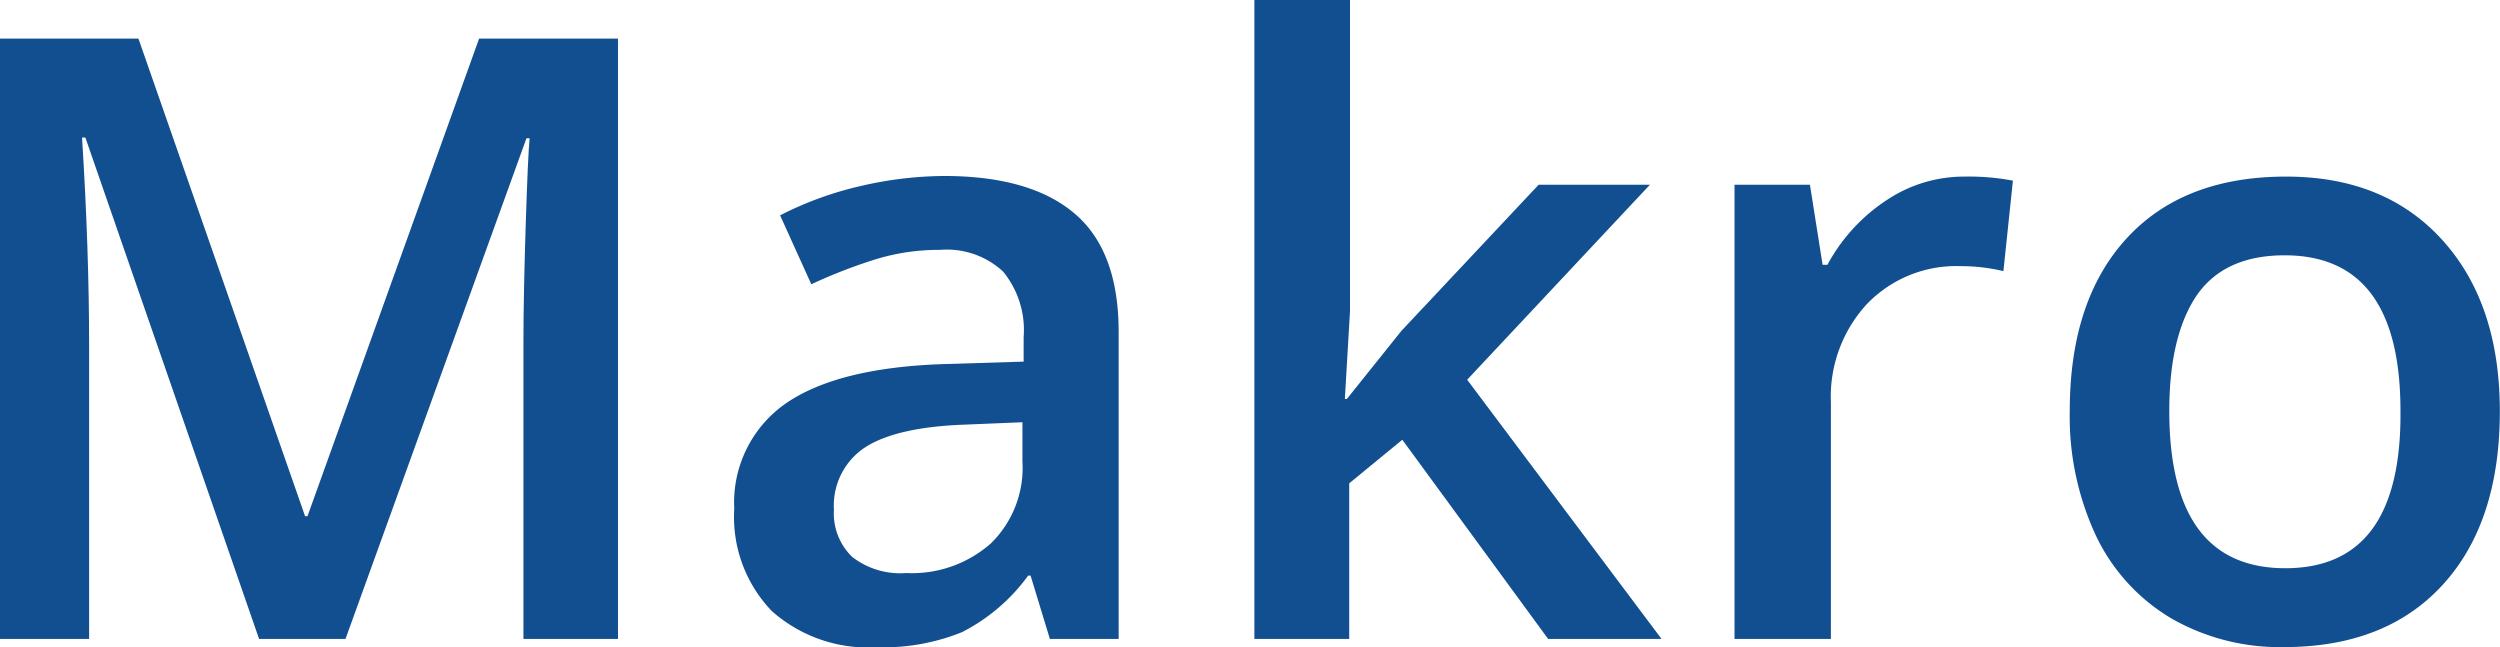
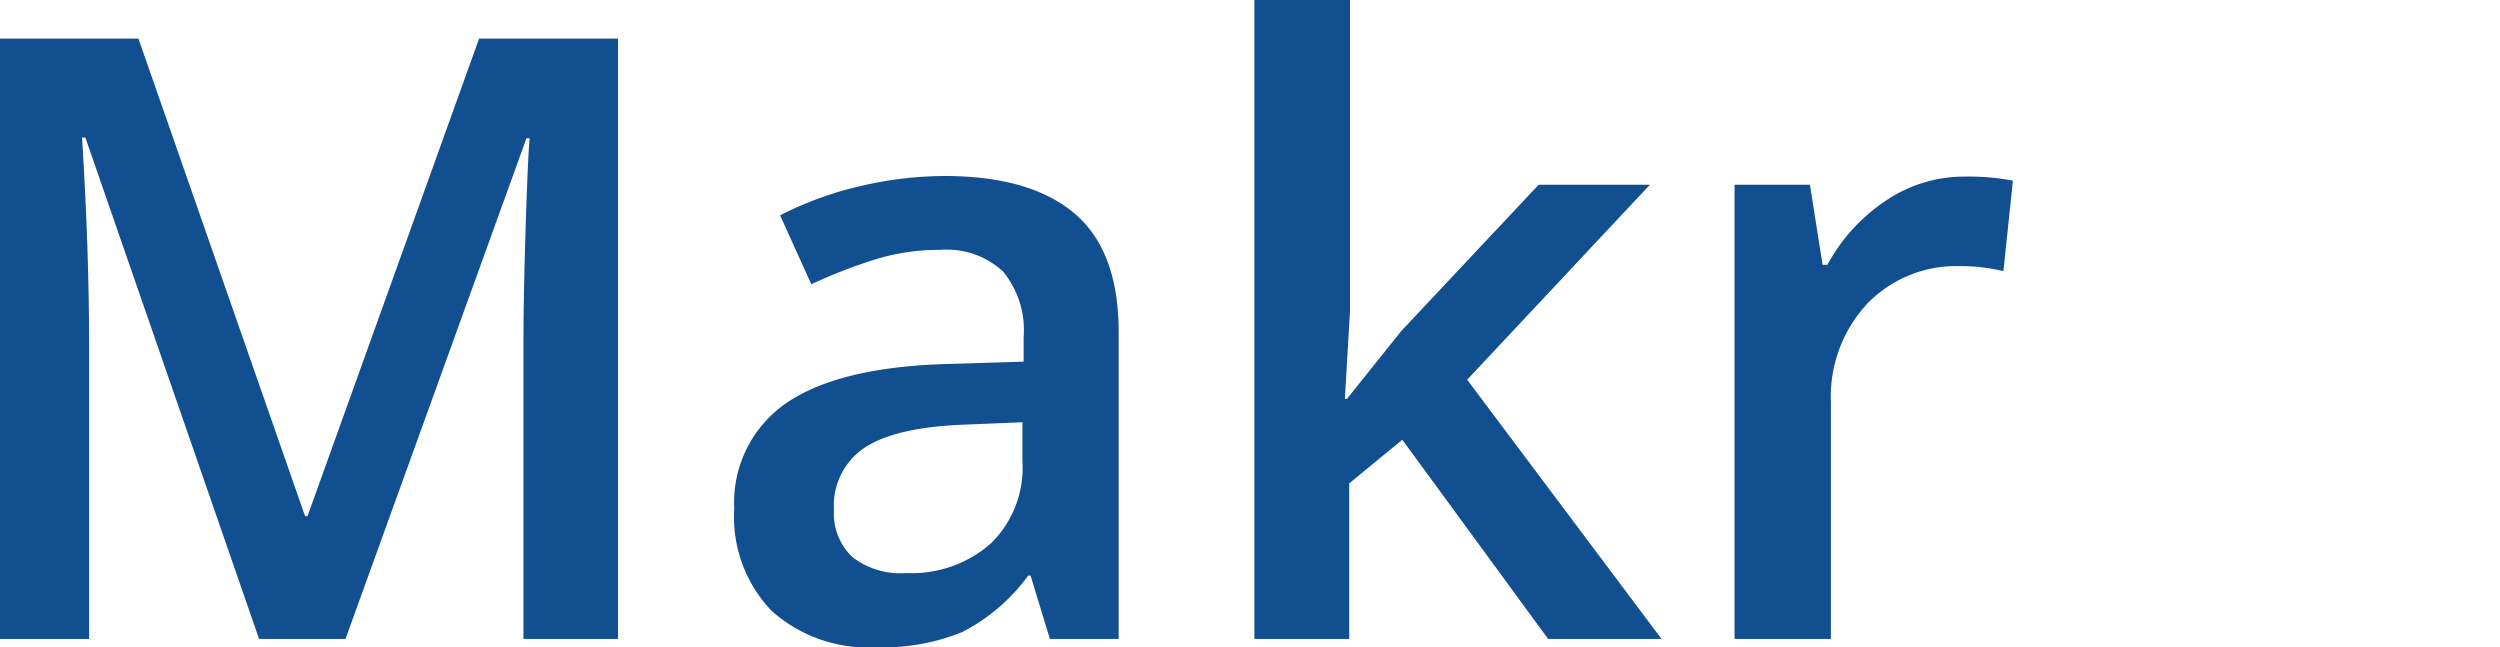
<svg xmlns="http://www.w3.org/2000/svg" id="Layer_1" data-name="Layer 1" viewBox="0 0 165.78 42.91">
  <defs>
    <style>.cls-1{isolation:isolate;}.cls-2{fill:#114f90;}</style>
  </defs>
  <g class="cls-1">
    <path class="cls-2" d="M23,48.37,11.48,15.12h-.22q.47,7.41.47,13.89V48.37H5.82V8.56H15L26.05,40.23h.16L37.59,8.56H46.8V48.37H40.53V28.68q0-3,.15-7.73c.1-3.18.19-5.1.26-5.78h-.21l-12,33.2Z" transform="translate(-5.82 -6)" />
    <path class="cls-2" d="M75.44,48.37l-1.28-4.2H74a12.35,12.35,0,0,1-4.39,3.75,13.91,13.91,0,0,1-5.66,1A9.61,9.61,0,0,1,57,46.52a9,9,0,0,1-2.49-6.79,8,8,0,0,1,3.45-7q3.47-2.37,10.54-2.59l5.2-.16V28.35A6.11,6.11,0,0,0,72.33,24a5.49,5.49,0,0,0-4.18-1.43,14.22,14.22,0,0,0-4.44.68,34,34,0,0,0-4.09,1.6l-2.07-4.57a22.82,22.82,0,0,1,5.37-1.95,24.88,24.88,0,0,1,5.5-.66q5.74,0,8.67,2.5T80,28.08V48.37ZM65.91,44a7.92,7.92,0,0,0,5.6-1.95,7,7,0,0,0,2.11-5.46V34l-3.87.16c-3,.11-5.2.62-6.57,1.51a4.61,4.61,0,0,0-2.06,4.13,4,4,0,0,0,1.2,3.12A5.18,5.18,0,0,0,65.91,44Z" transform="translate(-5.82 -6)" />
    <path class="cls-2" d="M95.13,32.46l3.62-4.52,9.1-9.69h7.38L103.11,31.18,116,48.37h-7.52L98.81,35.16l-3.52,2.89V48.37H89V6h6.34V26.66L95,32.46Z" transform="translate(-5.82 -6)" />
    <path class="cls-2" d="M136.11,17.71a15.6,15.6,0,0,1,3.19.27l-.63,6a12,12,0,0,0-2.83-.33,8.2,8.2,0,0,0-6.22,2.51,9.06,9.06,0,0,0-2.39,6.51V48.37h-6.39V18.25h5l.84,5.31H127a11.83,11.83,0,0,1,3.9-4.27A9.25,9.25,0,0,1,136.11,17.71Z" transform="translate(-5.82 -6)" />
-     <path class="cls-2" d="M171.59,33.25q0,7.38-3.78,11.52t-10.54,4.14a14.45,14.45,0,0,1-7.46-1.9,12.71,12.71,0,0,1-5-5.48,18.68,18.68,0,0,1-1.74-8.28q0-7.32,3.76-11.43t10.59-4.11q6.54,0,10.35,4.2T171.59,33.25Zm-21.92,0q0,10.44,7.71,10.43T165,33.25q0-10.32-7.68-10.32-4,0-5.84,2.67C150.28,27.38,149.67,29.93,149.67,33.25Z" transform="translate(-5.82 -6)" />
  </g>
</svg>